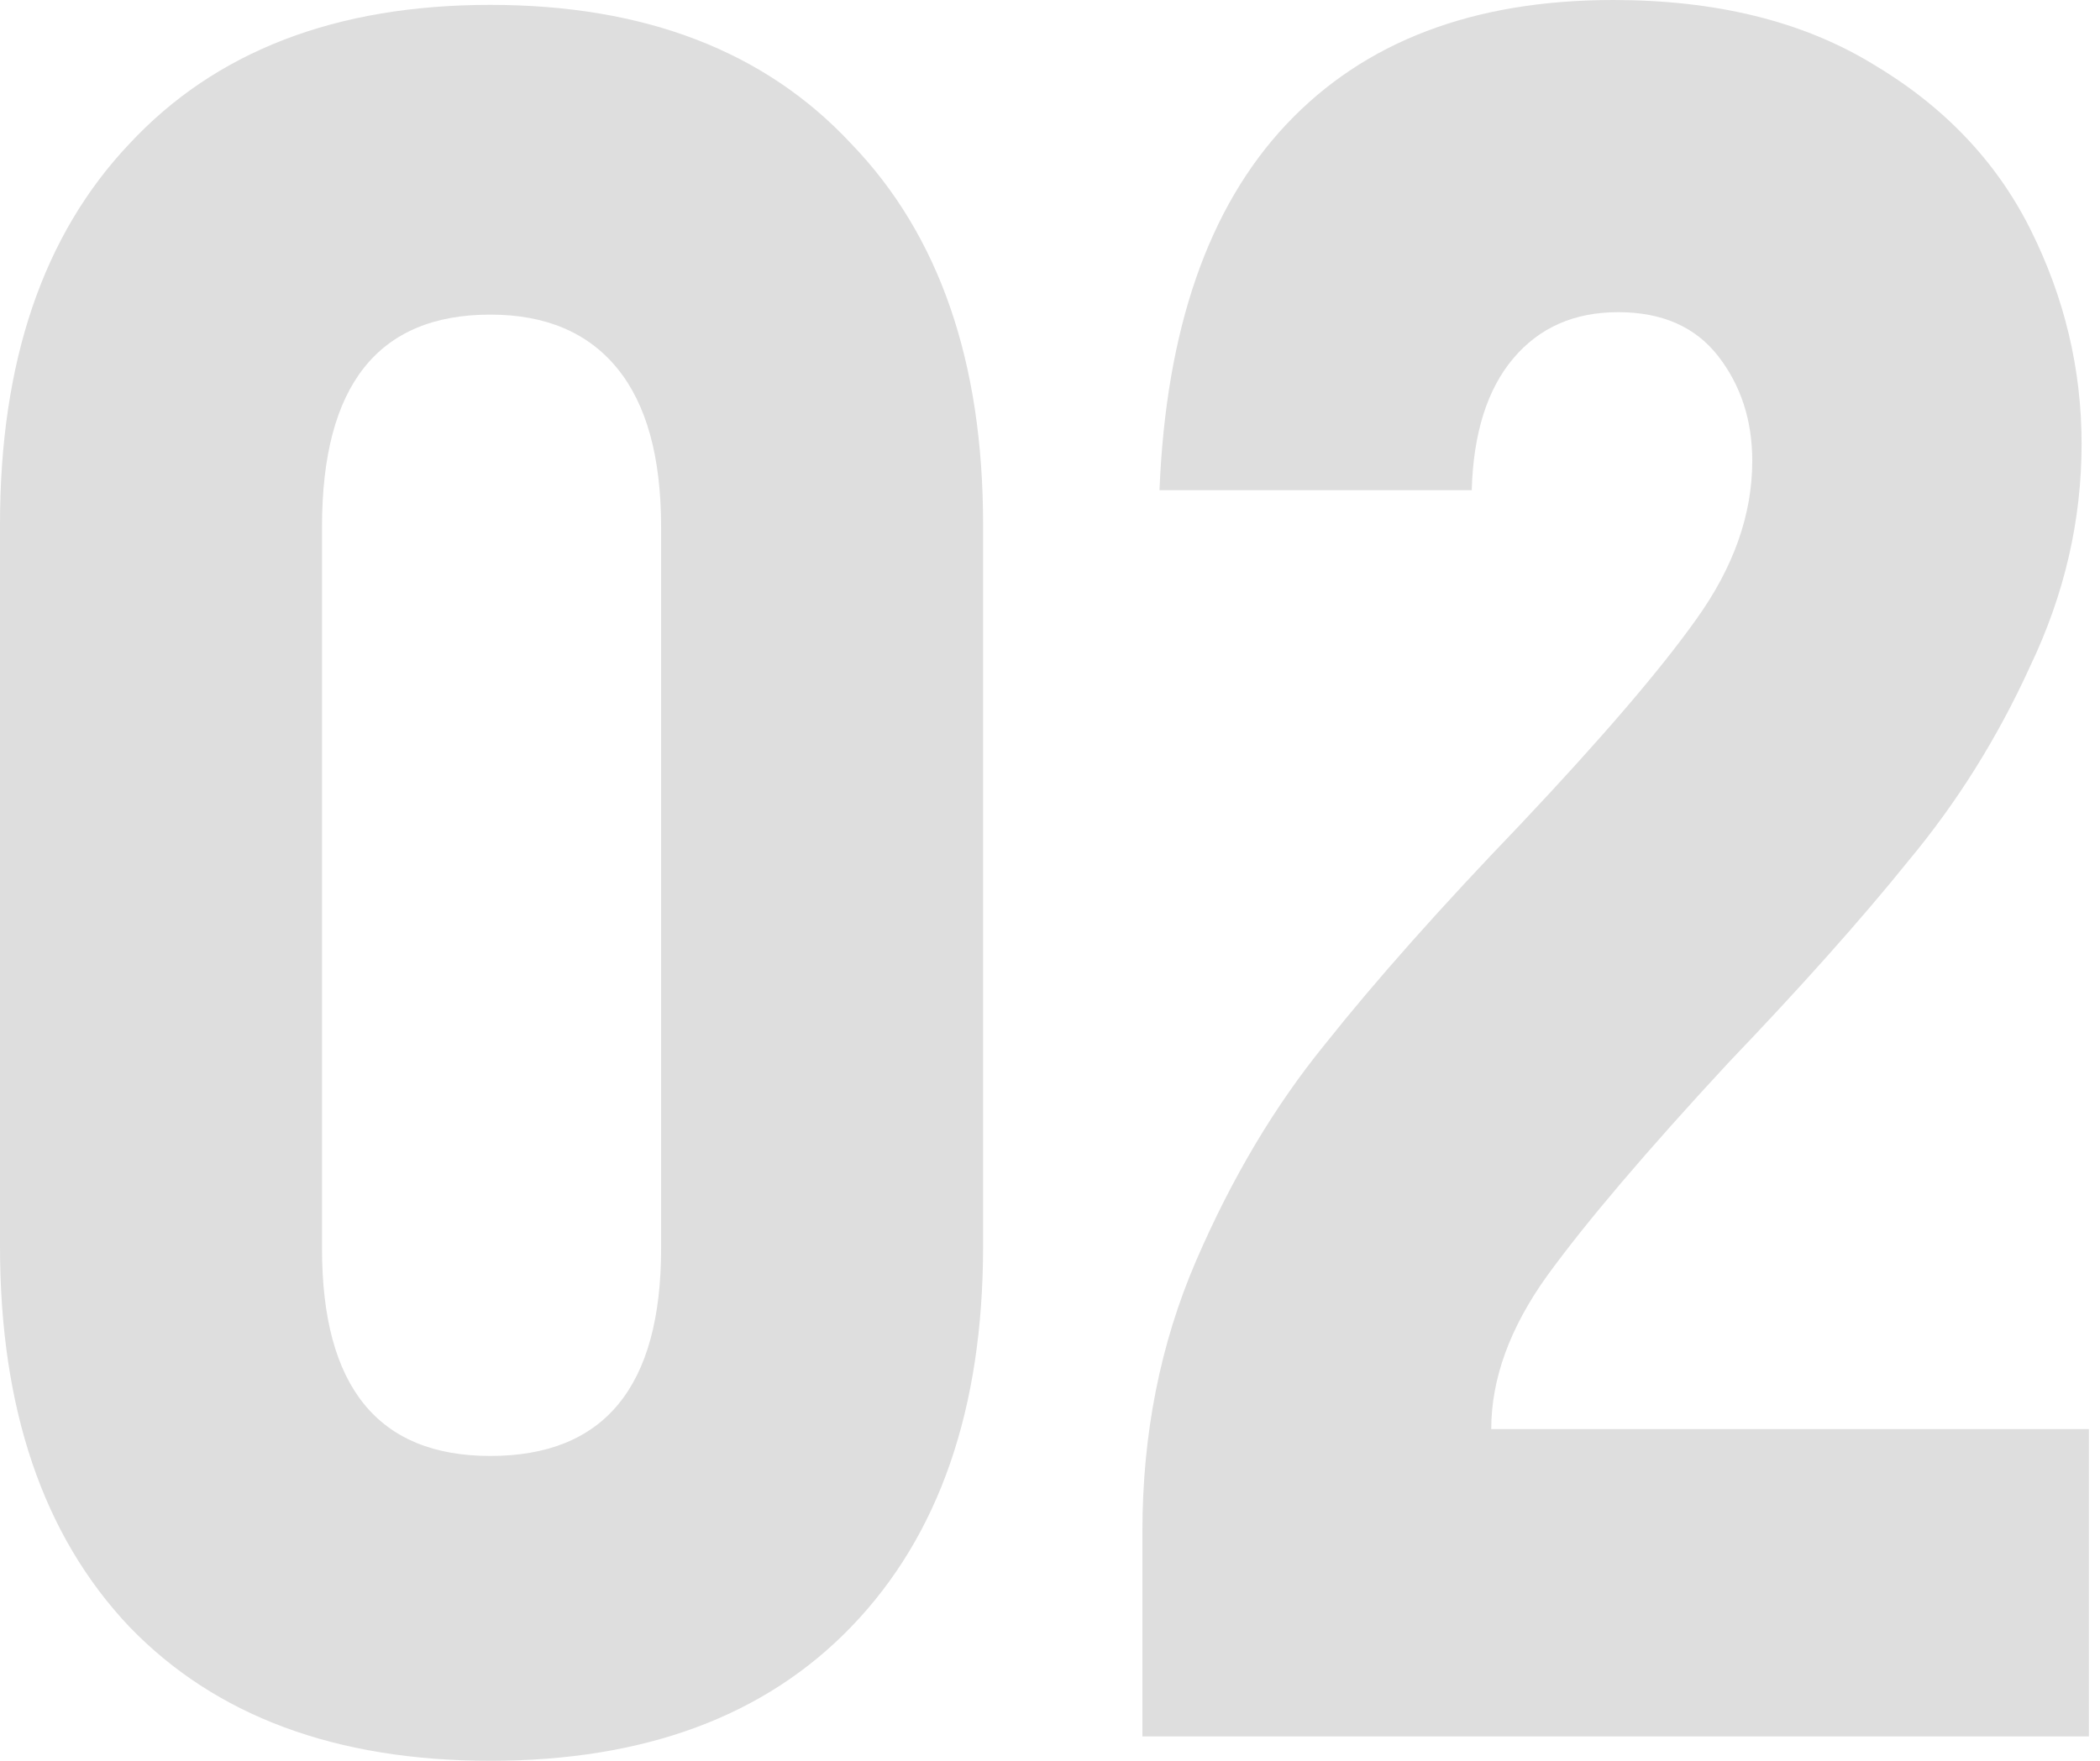
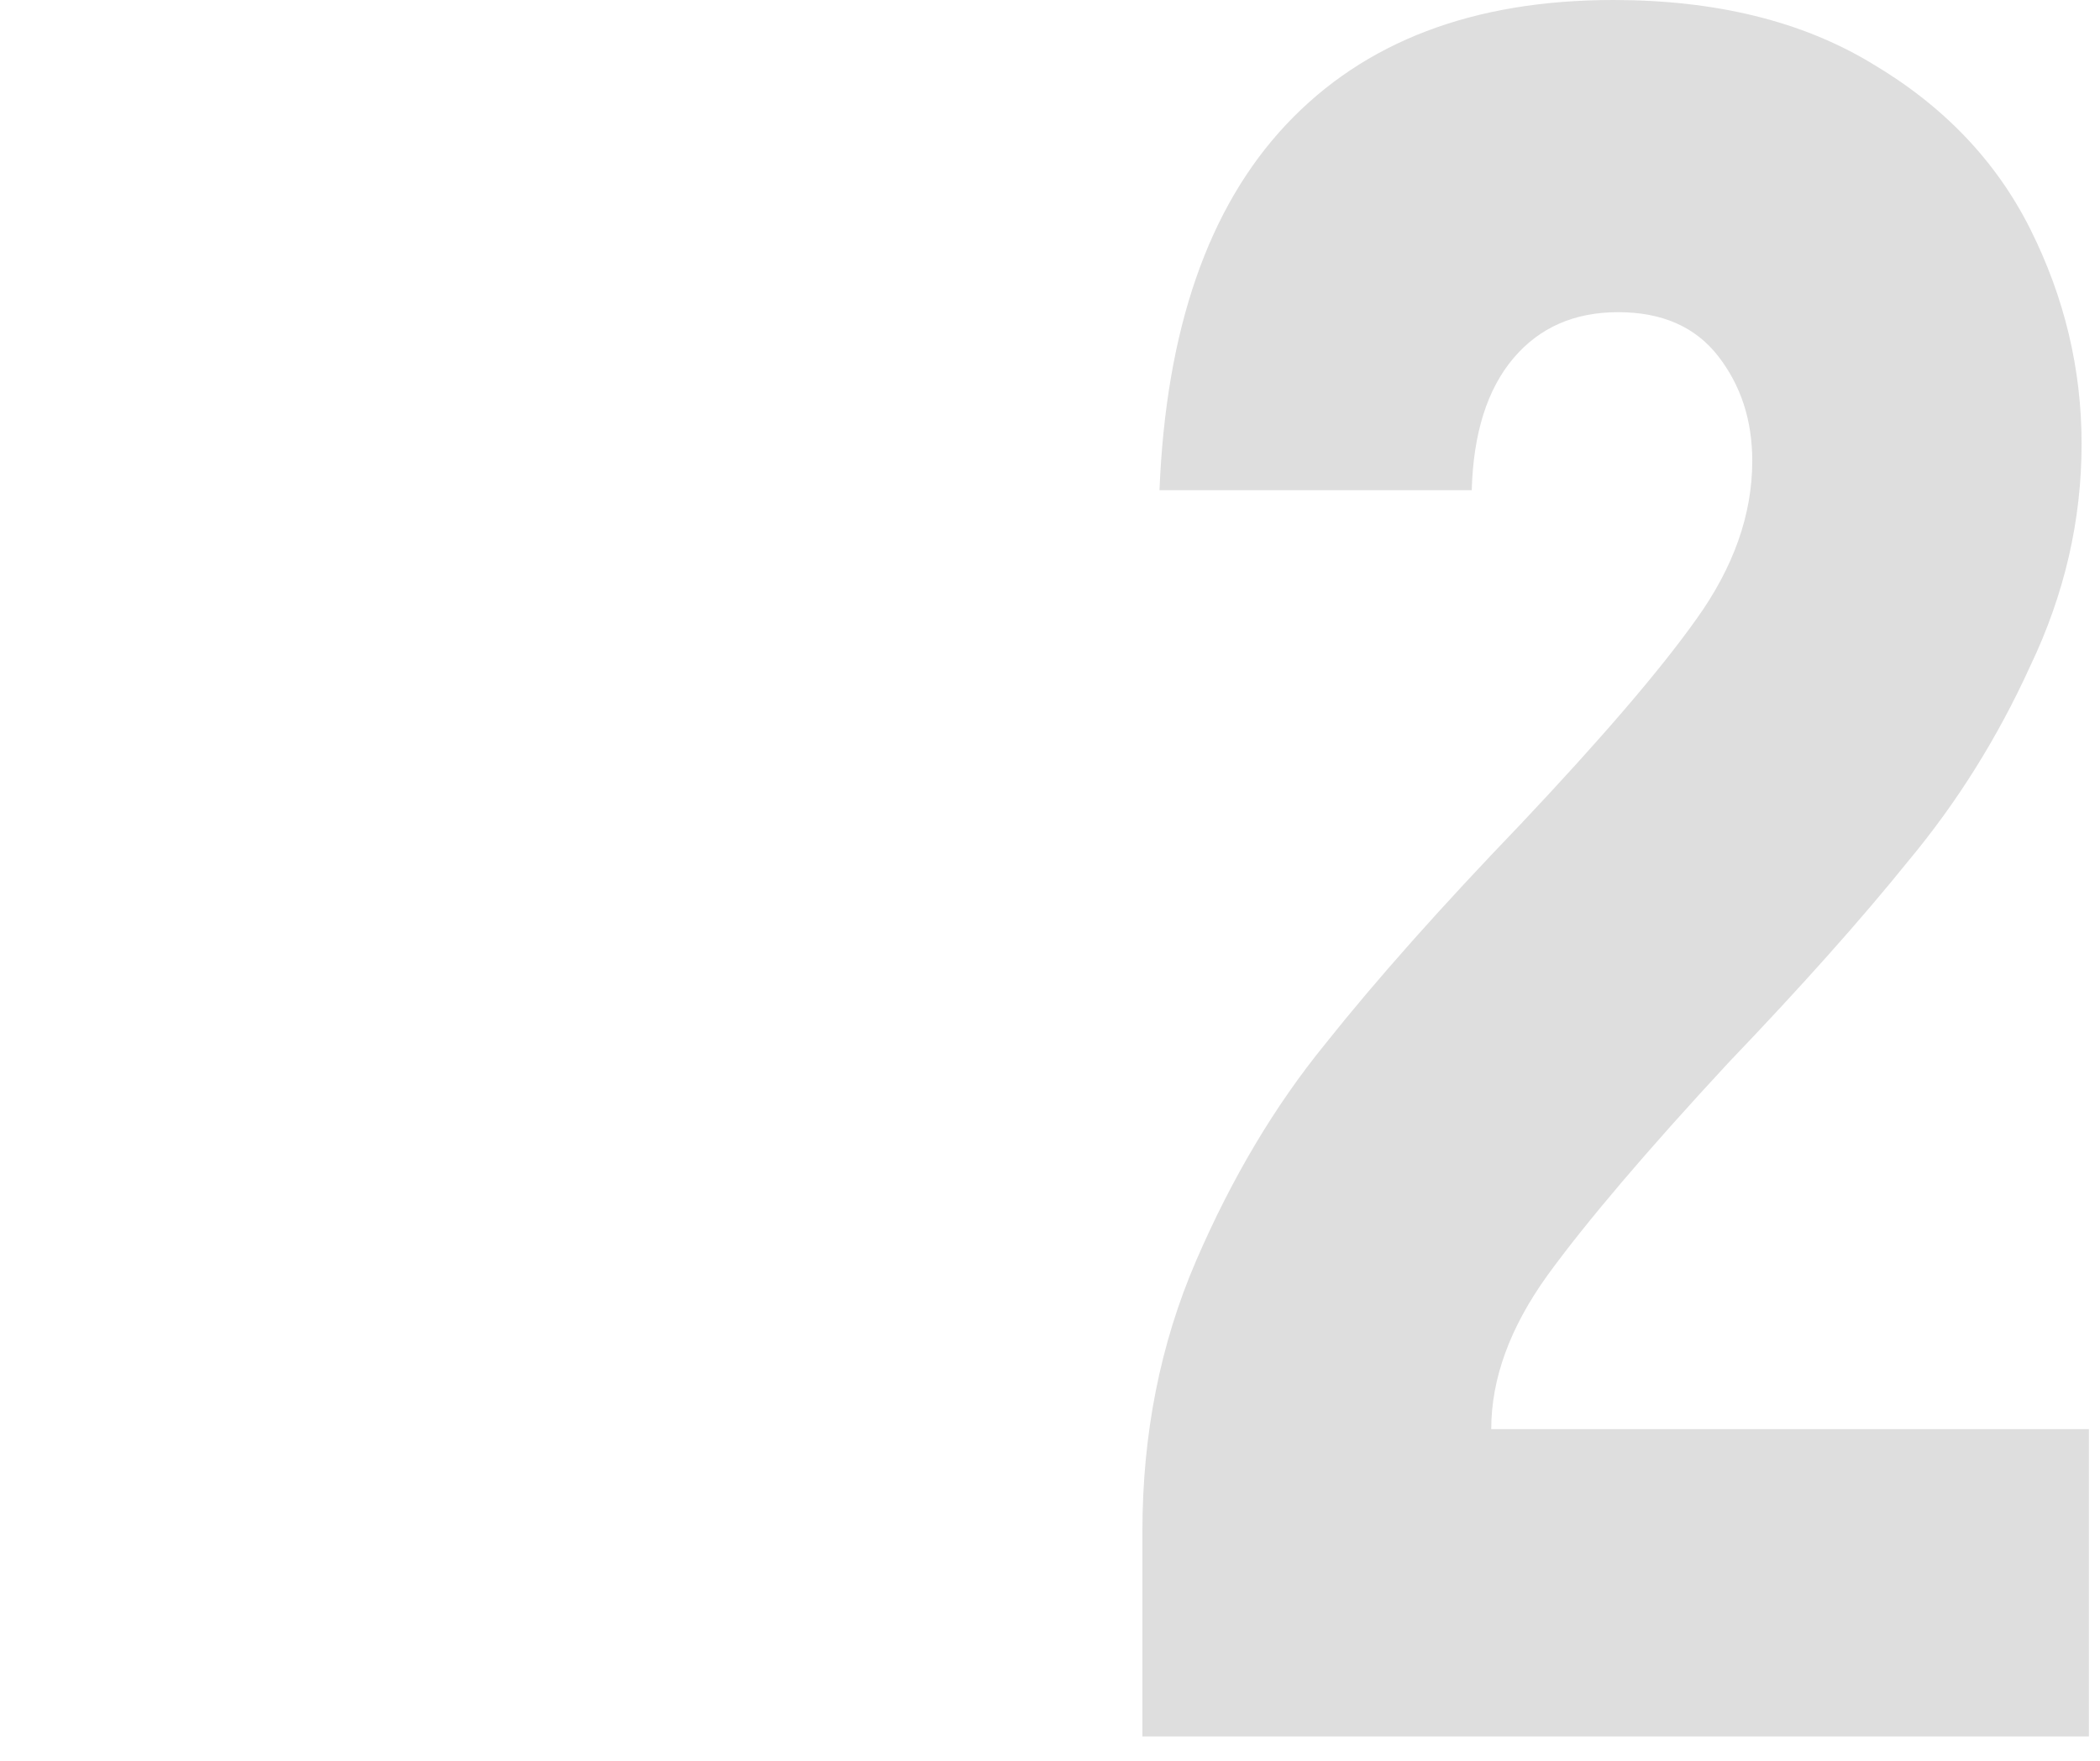
<svg xmlns="http://www.w3.org/2000/svg" width="124" height="104" viewBox="0 0 124 104" fill="none">
-   <path d="M28.953 103.999C19.83 103.999 12.724 101.358 7.634 96.077C2.545 90.699 0 83.209 0 73.606V30.969C0 21.366 2.545 13.876 7.634 8.499C12.724 3.025 19.83 0.288 28.953 0.288C38.075 0.288 45.182 3.025 50.271 8.499C55.457 13.876 58.049 21.366 58.049 30.969V73.606C58.049 83.209 55.457 90.699 50.271 96.077C45.182 101.358 38.075 103.999 28.953 103.999ZM28.953 85.994C35.675 85.994 39.036 81.913 39.036 73.75V31.113C39.036 26.984 38.172 23.863 36.443 21.75C34.714 19.638 32.218 18.582 28.953 18.582C22.327 18.582 19.014 22.759 19.014 31.113V73.75C19.014 81.913 22.327 85.994 28.953 85.994Z" fill="#DEDEDE" />
  <path d="M67.456 90.459C67.456 84.697 68.513 79.368 70.625 74.47C72.738 69.573 75.282 65.3 78.259 61.651C81.236 57.905 85.077 53.584 89.783 48.687C94.584 43.597 98.041 39.564 100.154 36.587C102.363 33.514 103.467 30.393 103.467 27.224C103.467 24.823 102.795 22.759 101.45 21.03C100.106 19.302 98.137 18.438 95.545 18.438C92.952 18.438 90.887 19.35 89.351 21.174C87.814 22.999 86.998 25.592 86.902 28.953H68.465C68.849 19.446 71.345 12.244 75.955 7.346C80.564 2.449 86.998 0 95.257 0C101.306 0 106.396 1.248 110.525 3.745C114.75 6.242 117.871 9.507 119.888 13.54C121.905 17.573 122.913 21.799 122.913 26.216C122.913 30.729 121.905 35.099 119.888 39.324C117.967 43.549 115.567 47.39 112.686 50.847C109.901 54.304 106.348 58.289 102.027 62.803C97.225 67.988 93.672 72.166 91.367 75.335C89.159 78.408 88.054 81.433 88.054 84.409H123.345V102.559H67.456V90.459Z" fill="#DEDEDE" />
</svg>